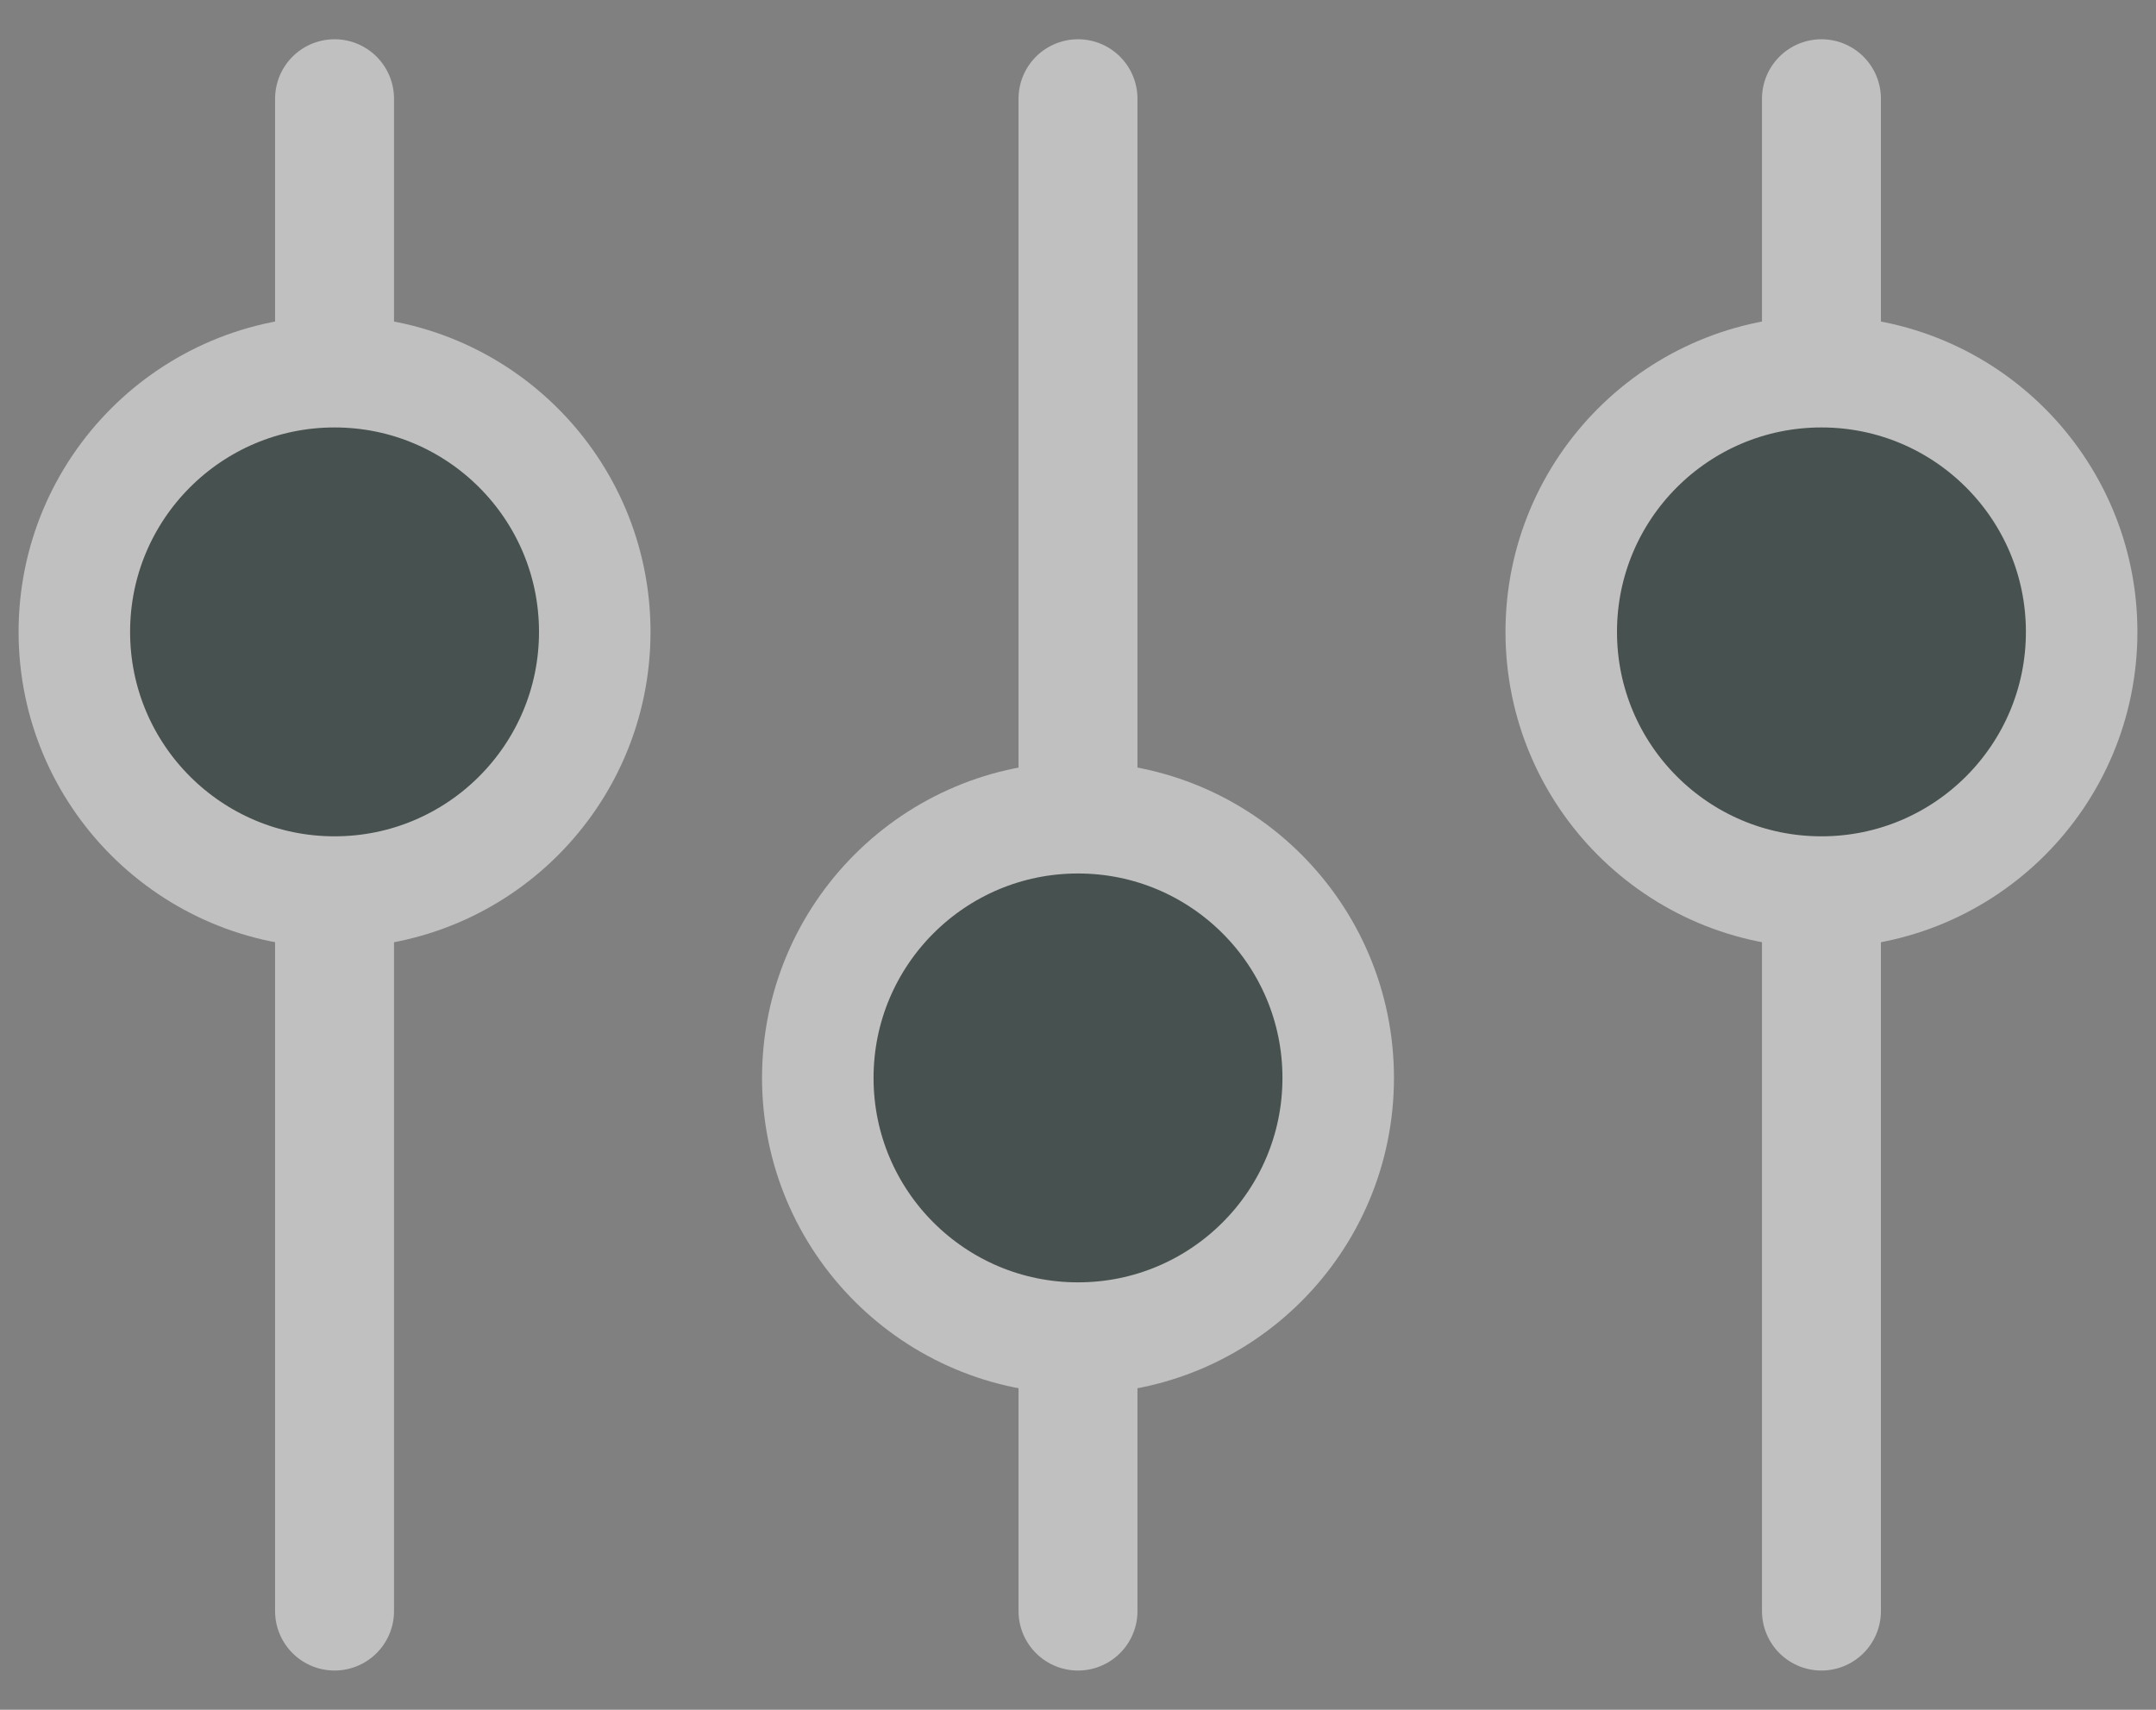
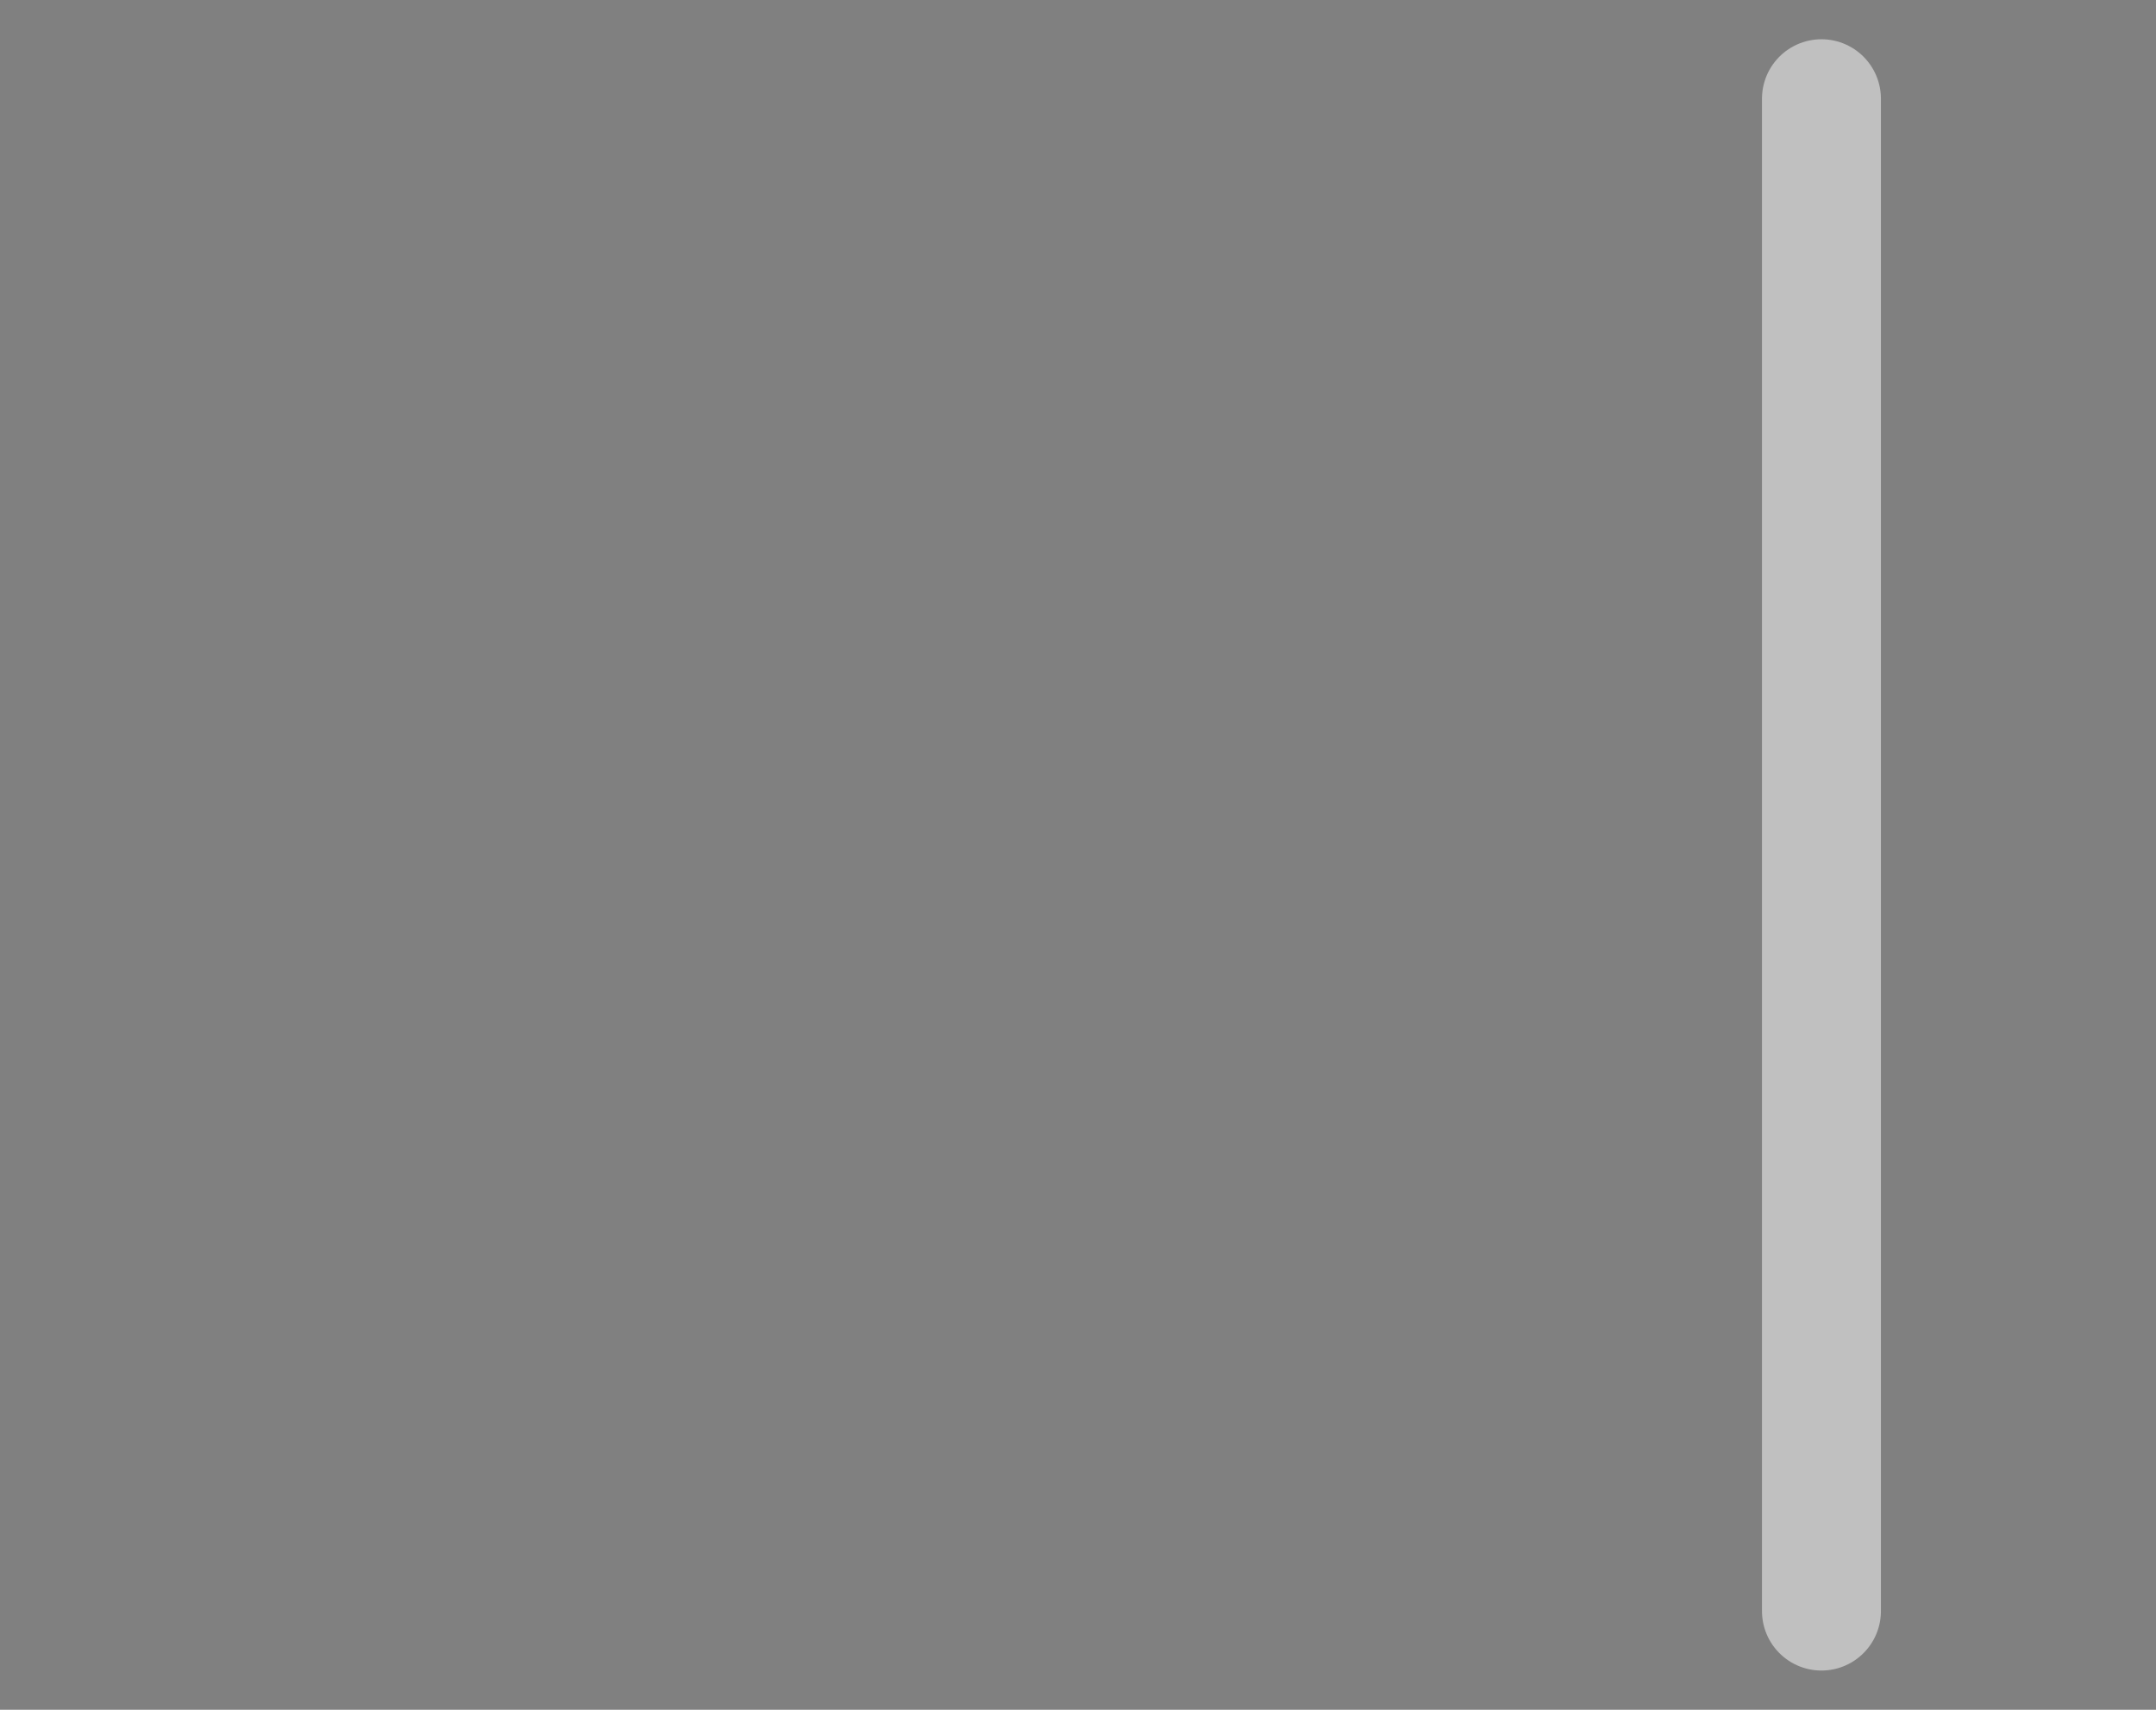
<svg xmlns="http://www.w3.org/2000/svg" width="29px" height="23px" viewBox="0 0 29 23" version="1.1">
  <rect x="0" y="0" width="29" height="23" fill="#808080" stroke="none" />
  <title>ICO_Filtres</title>
  <g id="414px" stroke="none" stroke-width="1" fill="none" fill-rule="evenodd" opacity="0.502">
    <g id="414/ROYALCHEESE_SasProduit_01" transform="translate(-337, -660)" stroke="#FFFFFF">
      <g id="STICKY_OFF" transform="translate(315, 636)">
        <g id="FILTRES" transform="translate(0, 0.5)">
          <g id="ICO_Filtres" transform="translate(23, 24.5)">
-             <line x1="3.328" y1="10.5" x2="23.672" y2="10.5" id="Line" stroke-width="1.6" stroke-linecap="round" transform="translate(13.5, 10.5) rotate(90) translate(-13.5, -10.5) " />
-             <line x1="-6.672" y1="10.5" x2="13.672" y2="10.5" id="Line" stroke-width="1.6" stroke-linecap="round" transform="translate(3.5, 10.5) rotate(90) translate(-3.5, -10.5) " />
            <line x1="13.328" y1="10.5" x2="33.672" y2="10.5" id="Line" stroke-width="1.6" stroke-linecap="round" transform="translate(23.5, 10.5) rotate(90) translate(-23.5, -10.5) " />
-             <circle id="Oval" stroke-width="1.5" fill="#0E211D" cx="3.5" cy="7.5" r="3.5" />
-             <circle id="Oval" stroke-width="1.5" fill="#0E211D" cx="13.5" cy="13.5" r="3.5" />
-             <circle id="Oval" stroke-width="1.5" fill="#0E211D" cx="23.5" cy="7.5" r="3.5" />
          </g>
        </g>
      </g>
    </g>
  </g>
</svg>